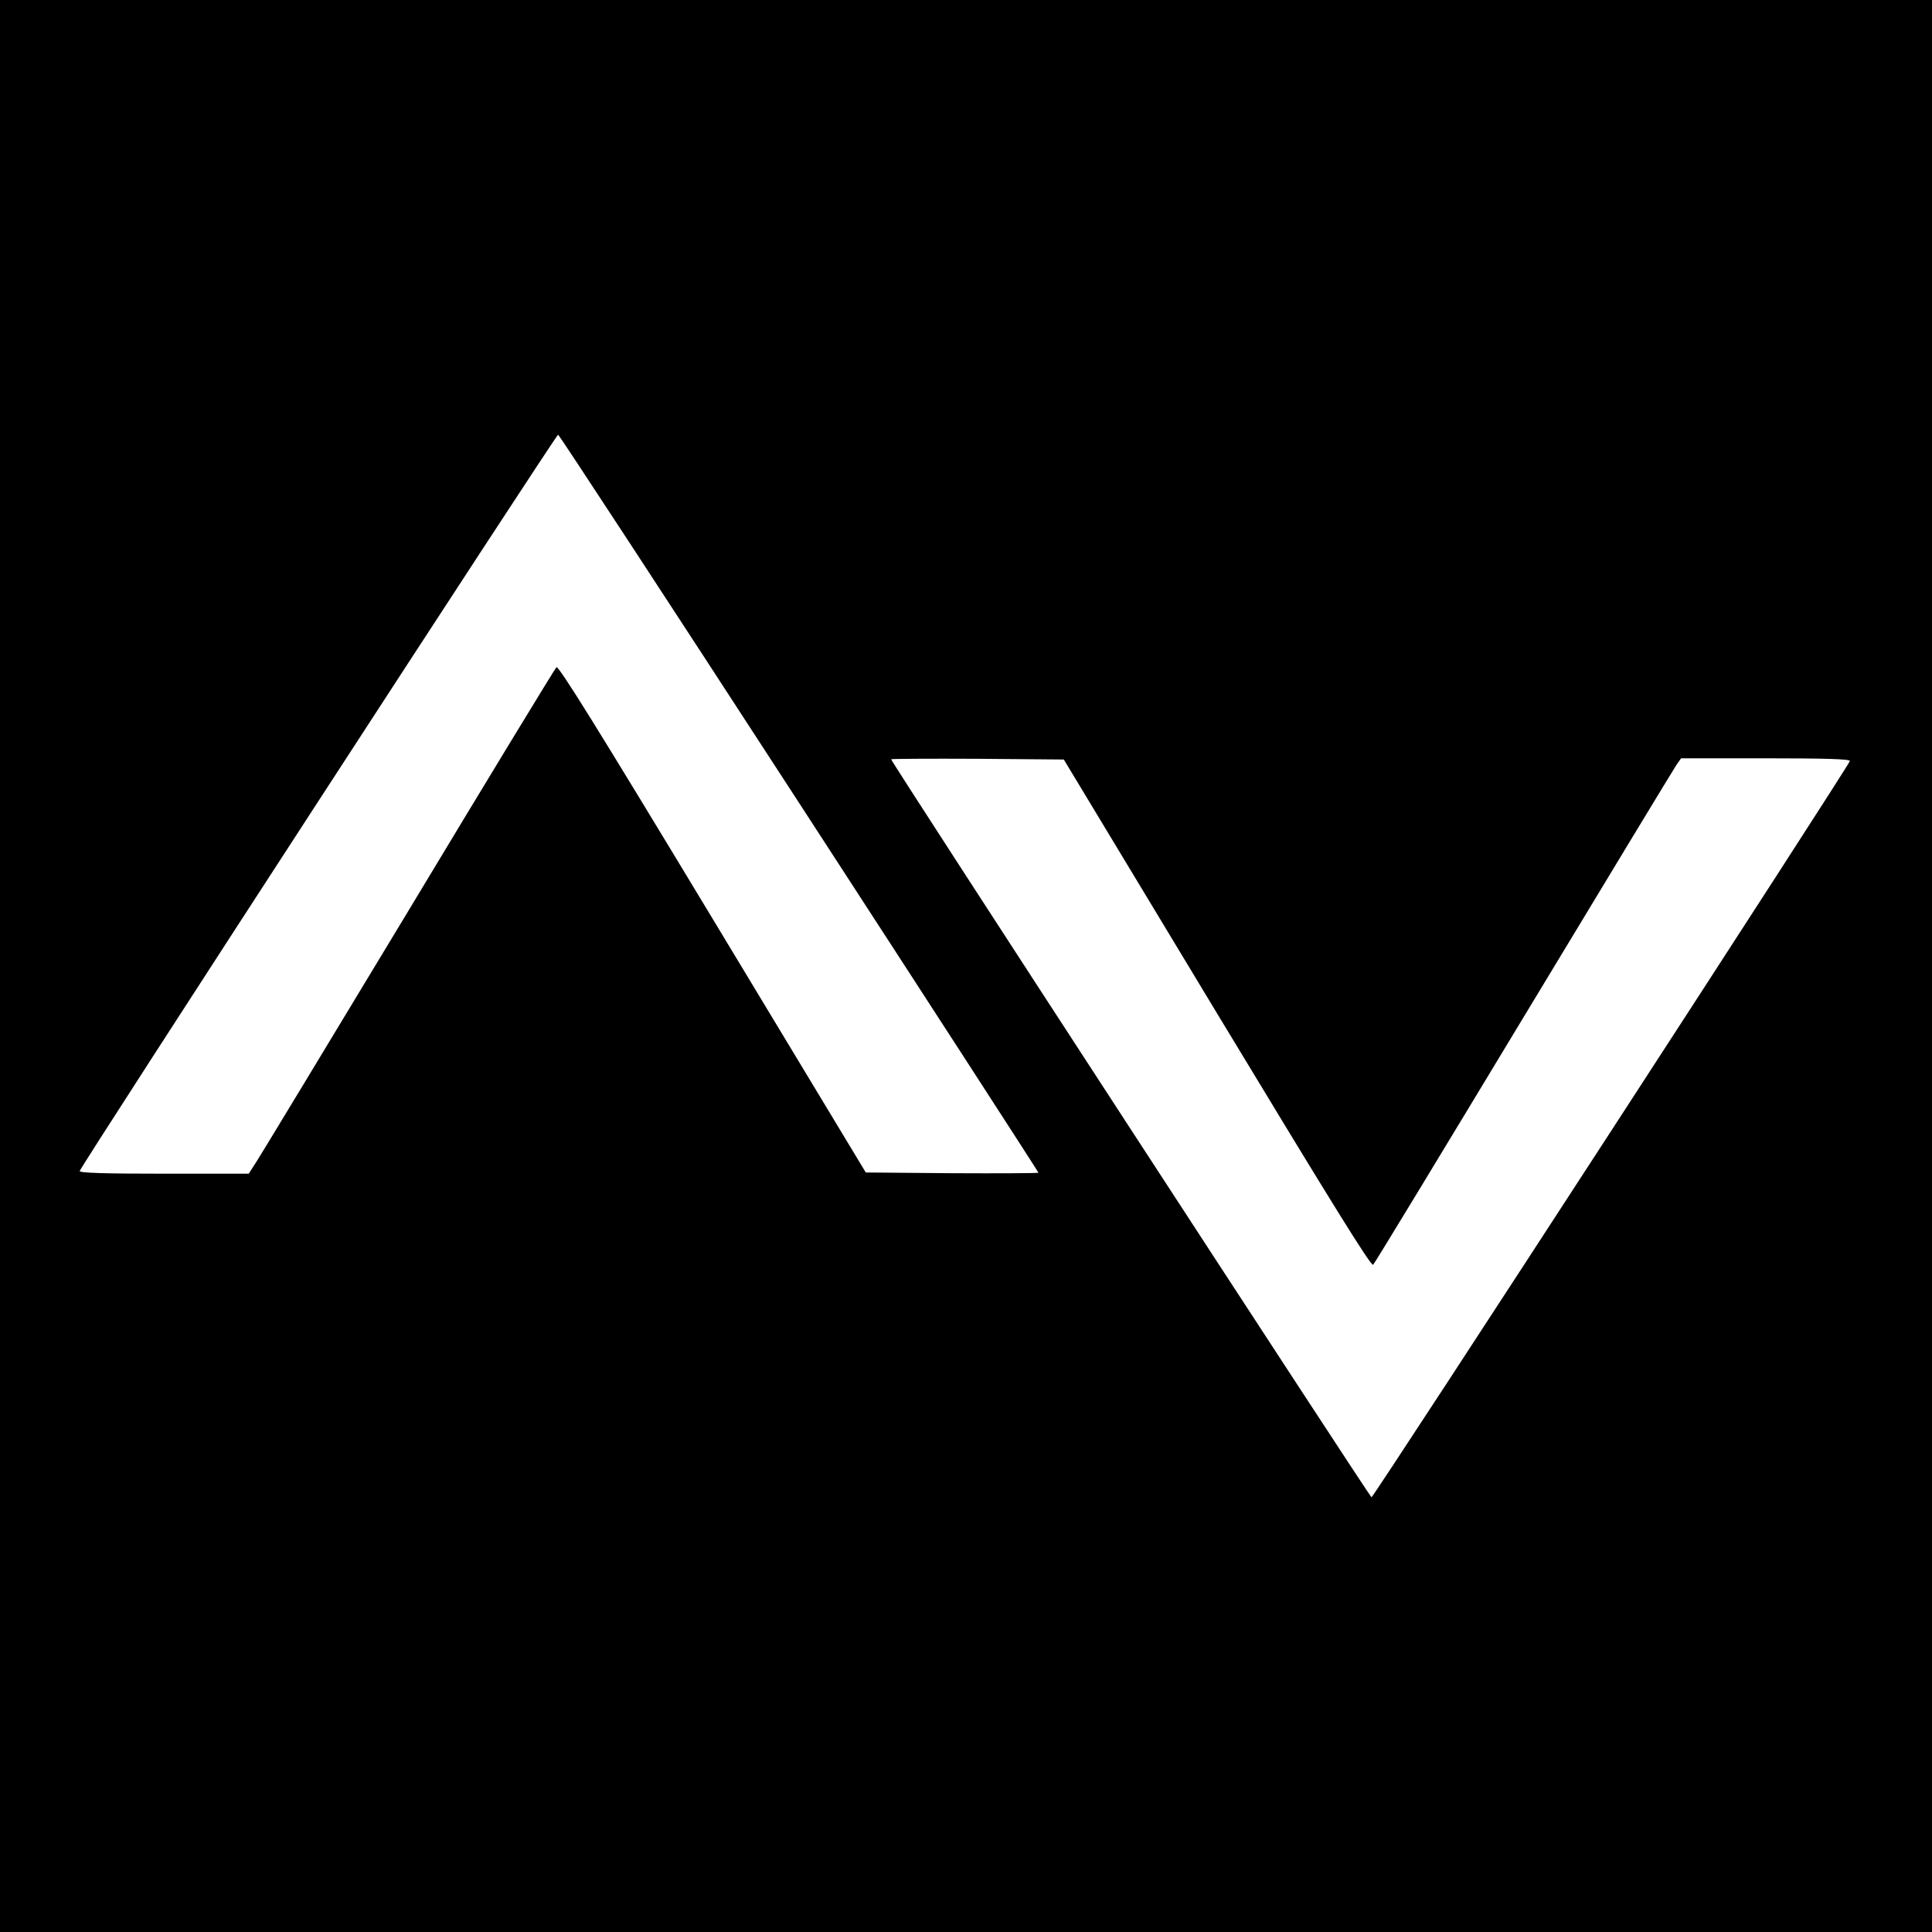
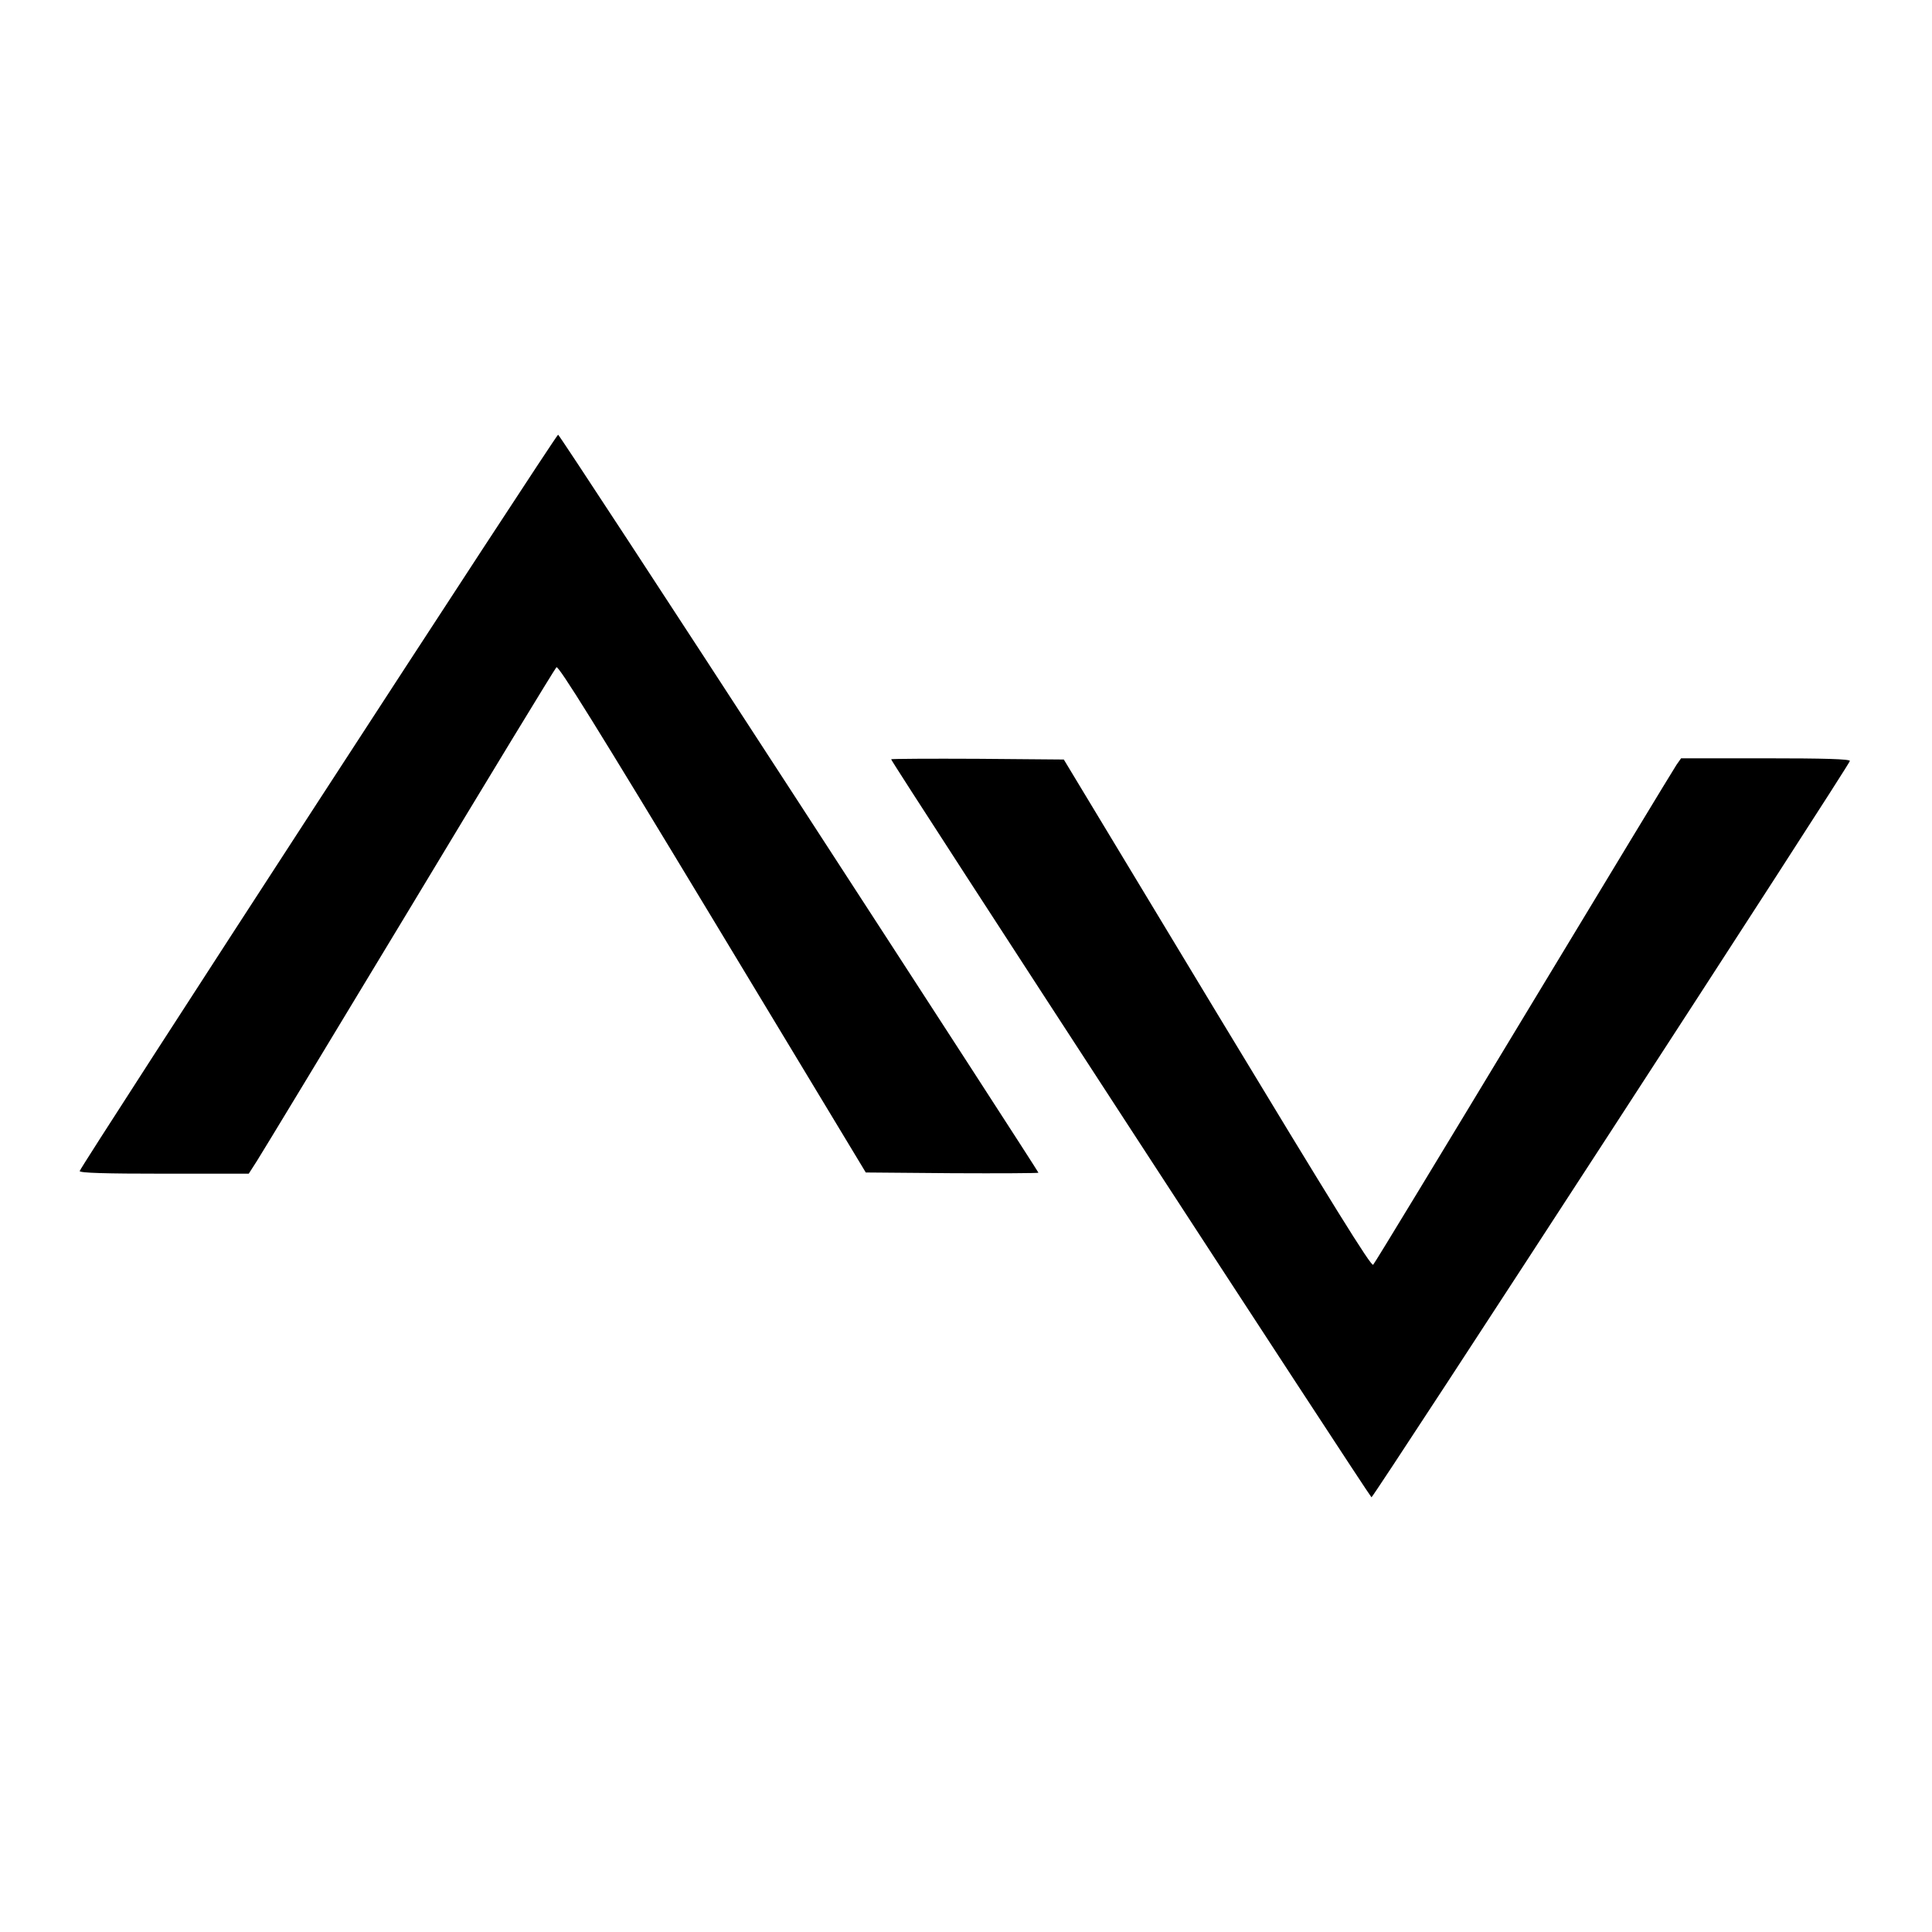
<svg xmlns="http://www.w3.org/2000/svg" version="1.0" width="800pt" height="800pt" viewBox="0 0 800 800" preserveAspectRatio="xMidYMid meet">
  <g transform="translate(0,800) scale(0.1,-0.1)" fill="#000000" stroke="none">
-     <path d="M0 4000 l0 -4000 4000 0 4000 0 0 4000 0 4000 -4000 0 -4000 0 0 -4000z m3309 675 c545 -839 991 -1528 991 -1531 0 -2 -161 -3 -357 -2 l-358 3 -635 1052 c-480 795 -638 1049 -646 1040 -7 -7 -281 -457 -609 -1002 -329 -545 -613 -1014 -631 -1042 l-34 -53 -350 0 c-244 0 -350 3 -350 11 0 14 1972 3049 1981 3049 4 0 453 -686 998 -1525z m1731 -872 c480 -794 638 -1049 646 -1040 7 7 287 469 624 1027 337 558 621 1027 632 1043 l19 27 350 0 c243 0 349 -3 349 -11 0 -14 -1972 -3049 -1981 -3049 -6 0 -1989 3045 -1989 3056 0 2 161 3 357 2 l358 -3 635 -1052z" />
+     <path d="M0 4000 z m3309 675 c545 -839 991 -1528 991 -1531 0 -2 -161 -3 -357 -2 l-358 3 -635 1052 c-480 795 -638 1049 -646 1040 -7 -7 -281 -457 -609 -1002 -329 -545 -613 -1014 -631 -1042 l-34 -53 -350 0 c-244 0 -350 3 -350 11 0 14 1972 3049 1981 3049 4 0 453 -686 998 -1525z m1731 -872 c480 -794 638 -1049 646 -1040 7 7 287 469 624 1027 337 558 621 1027 632 1043 l19 27 350 0 c243 0 349 -3 349 -11 0 -14 -1972 -3049 -1981 -3049 -6 0 -1989 3045 -1989 3056 0 2 161 3 357 2 l358 -3 635 -1052z" />
  </g>
</svg>